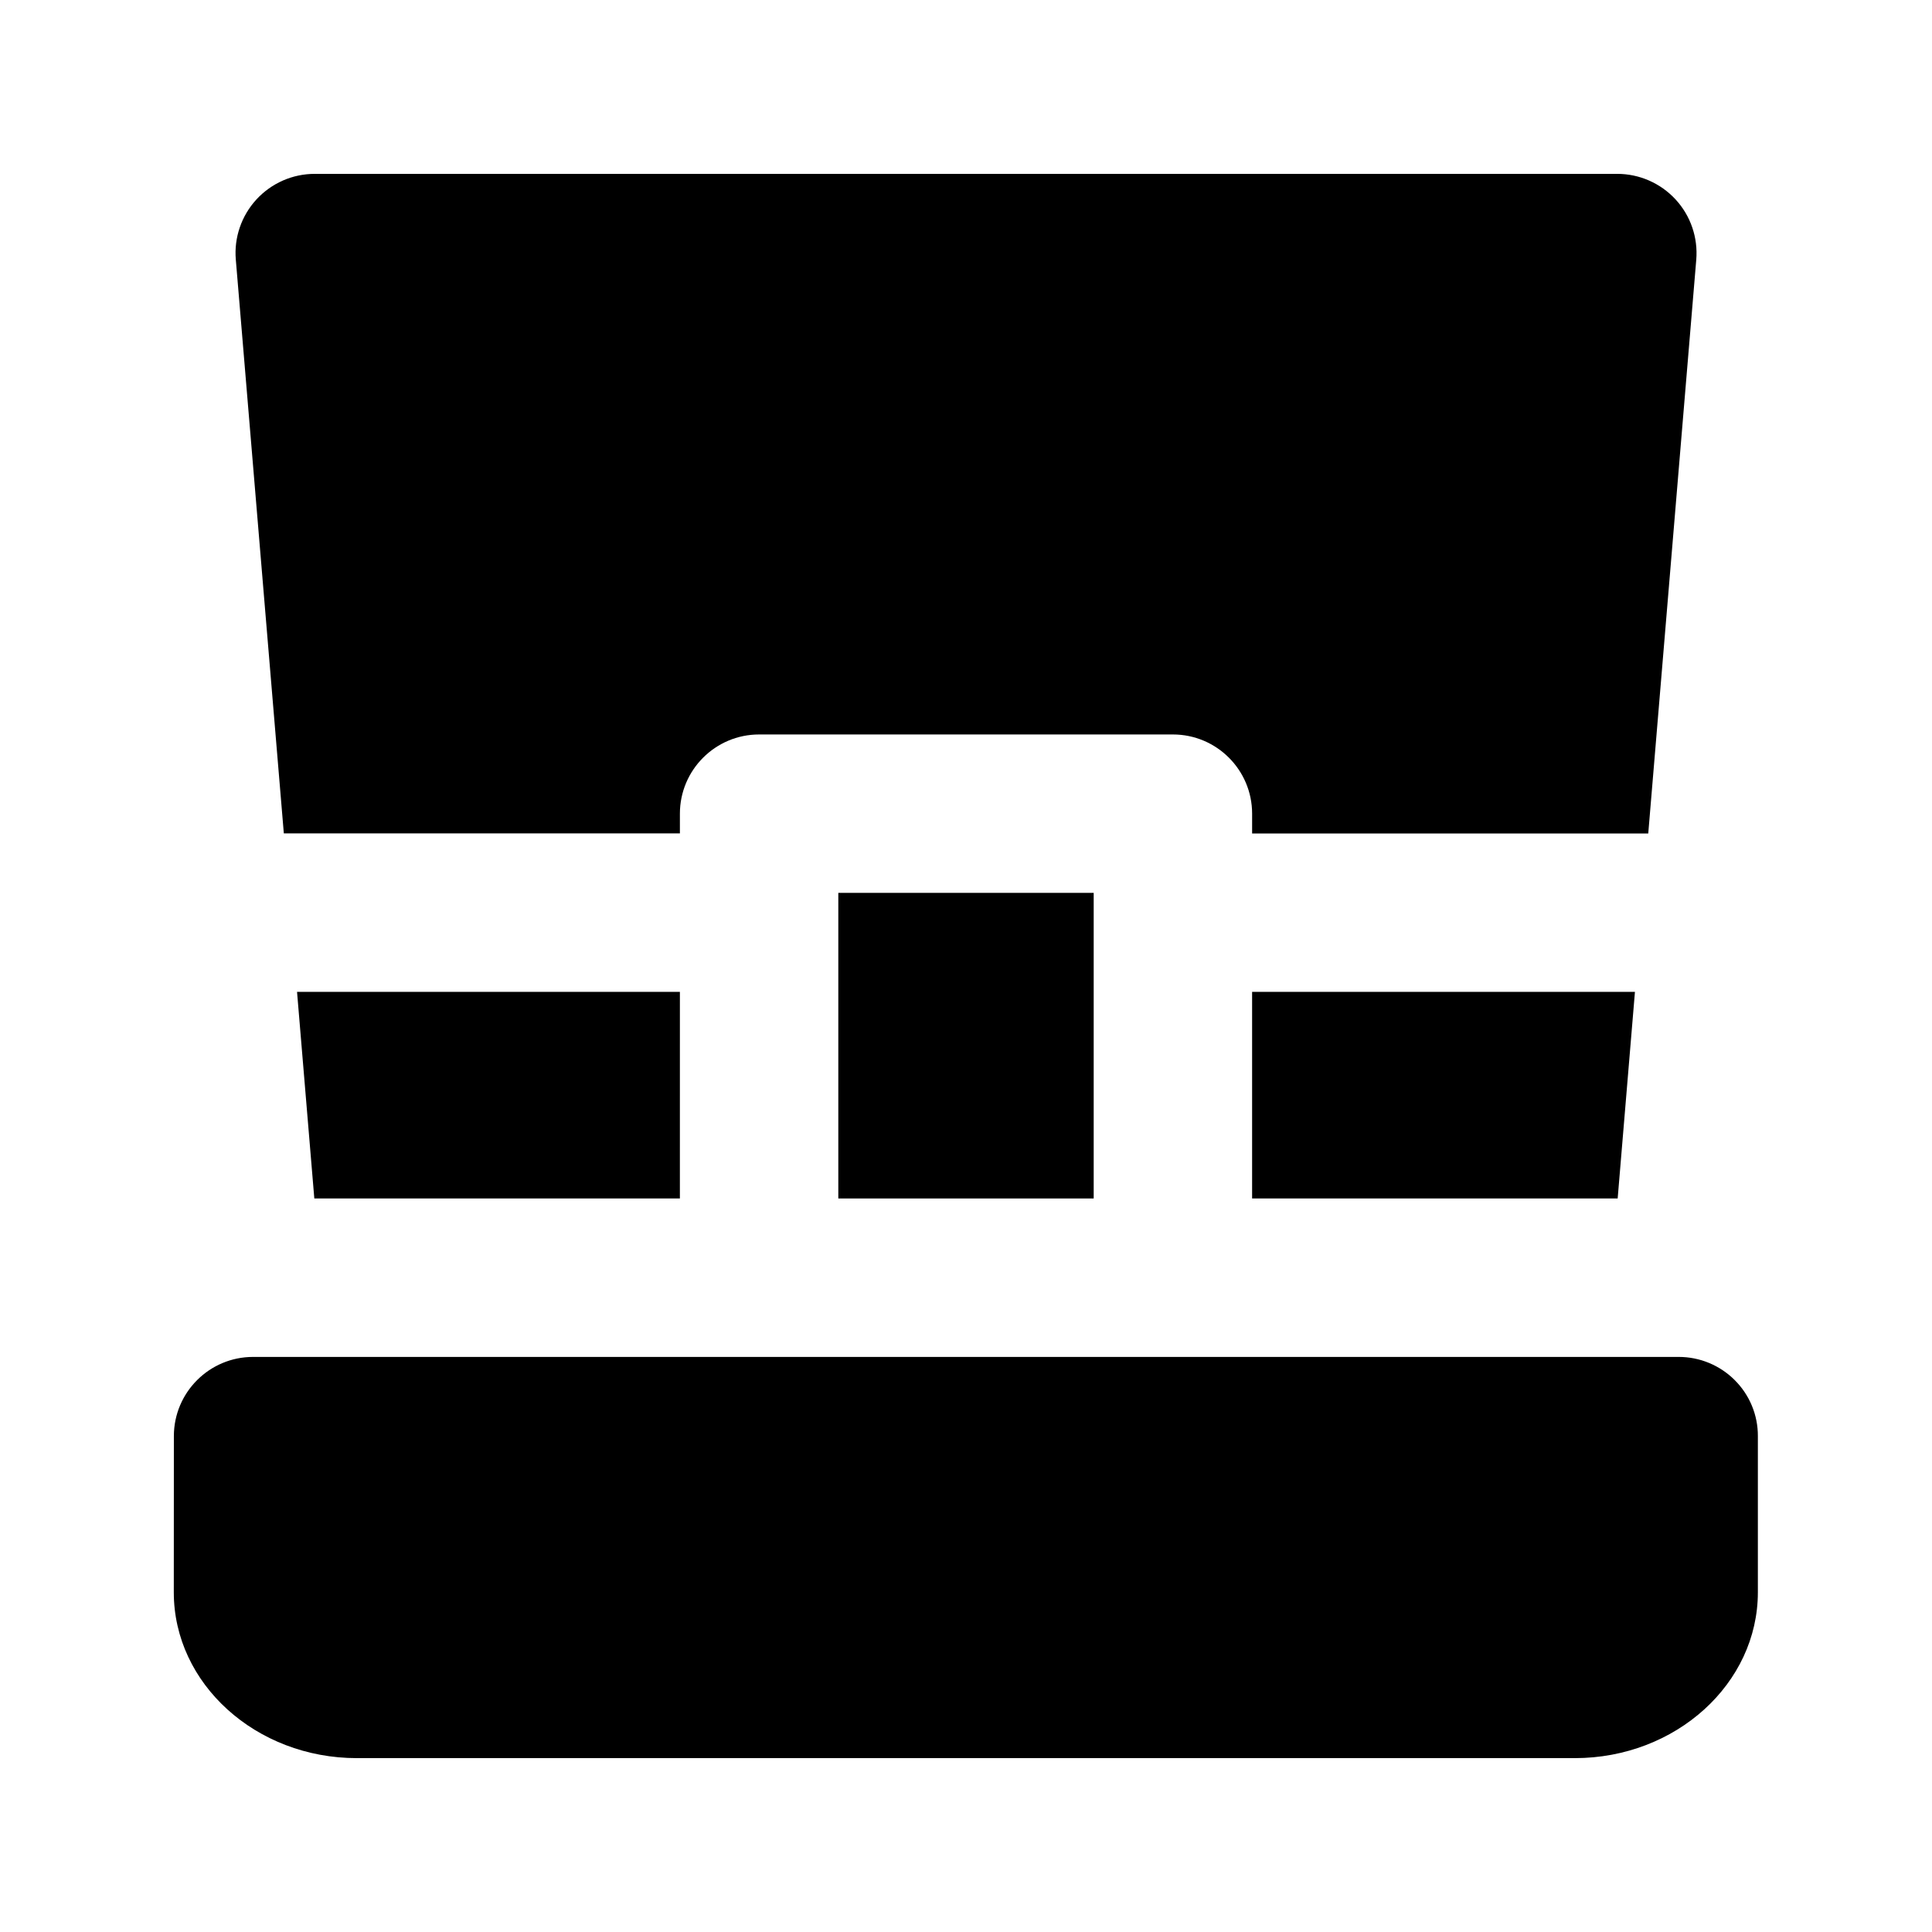
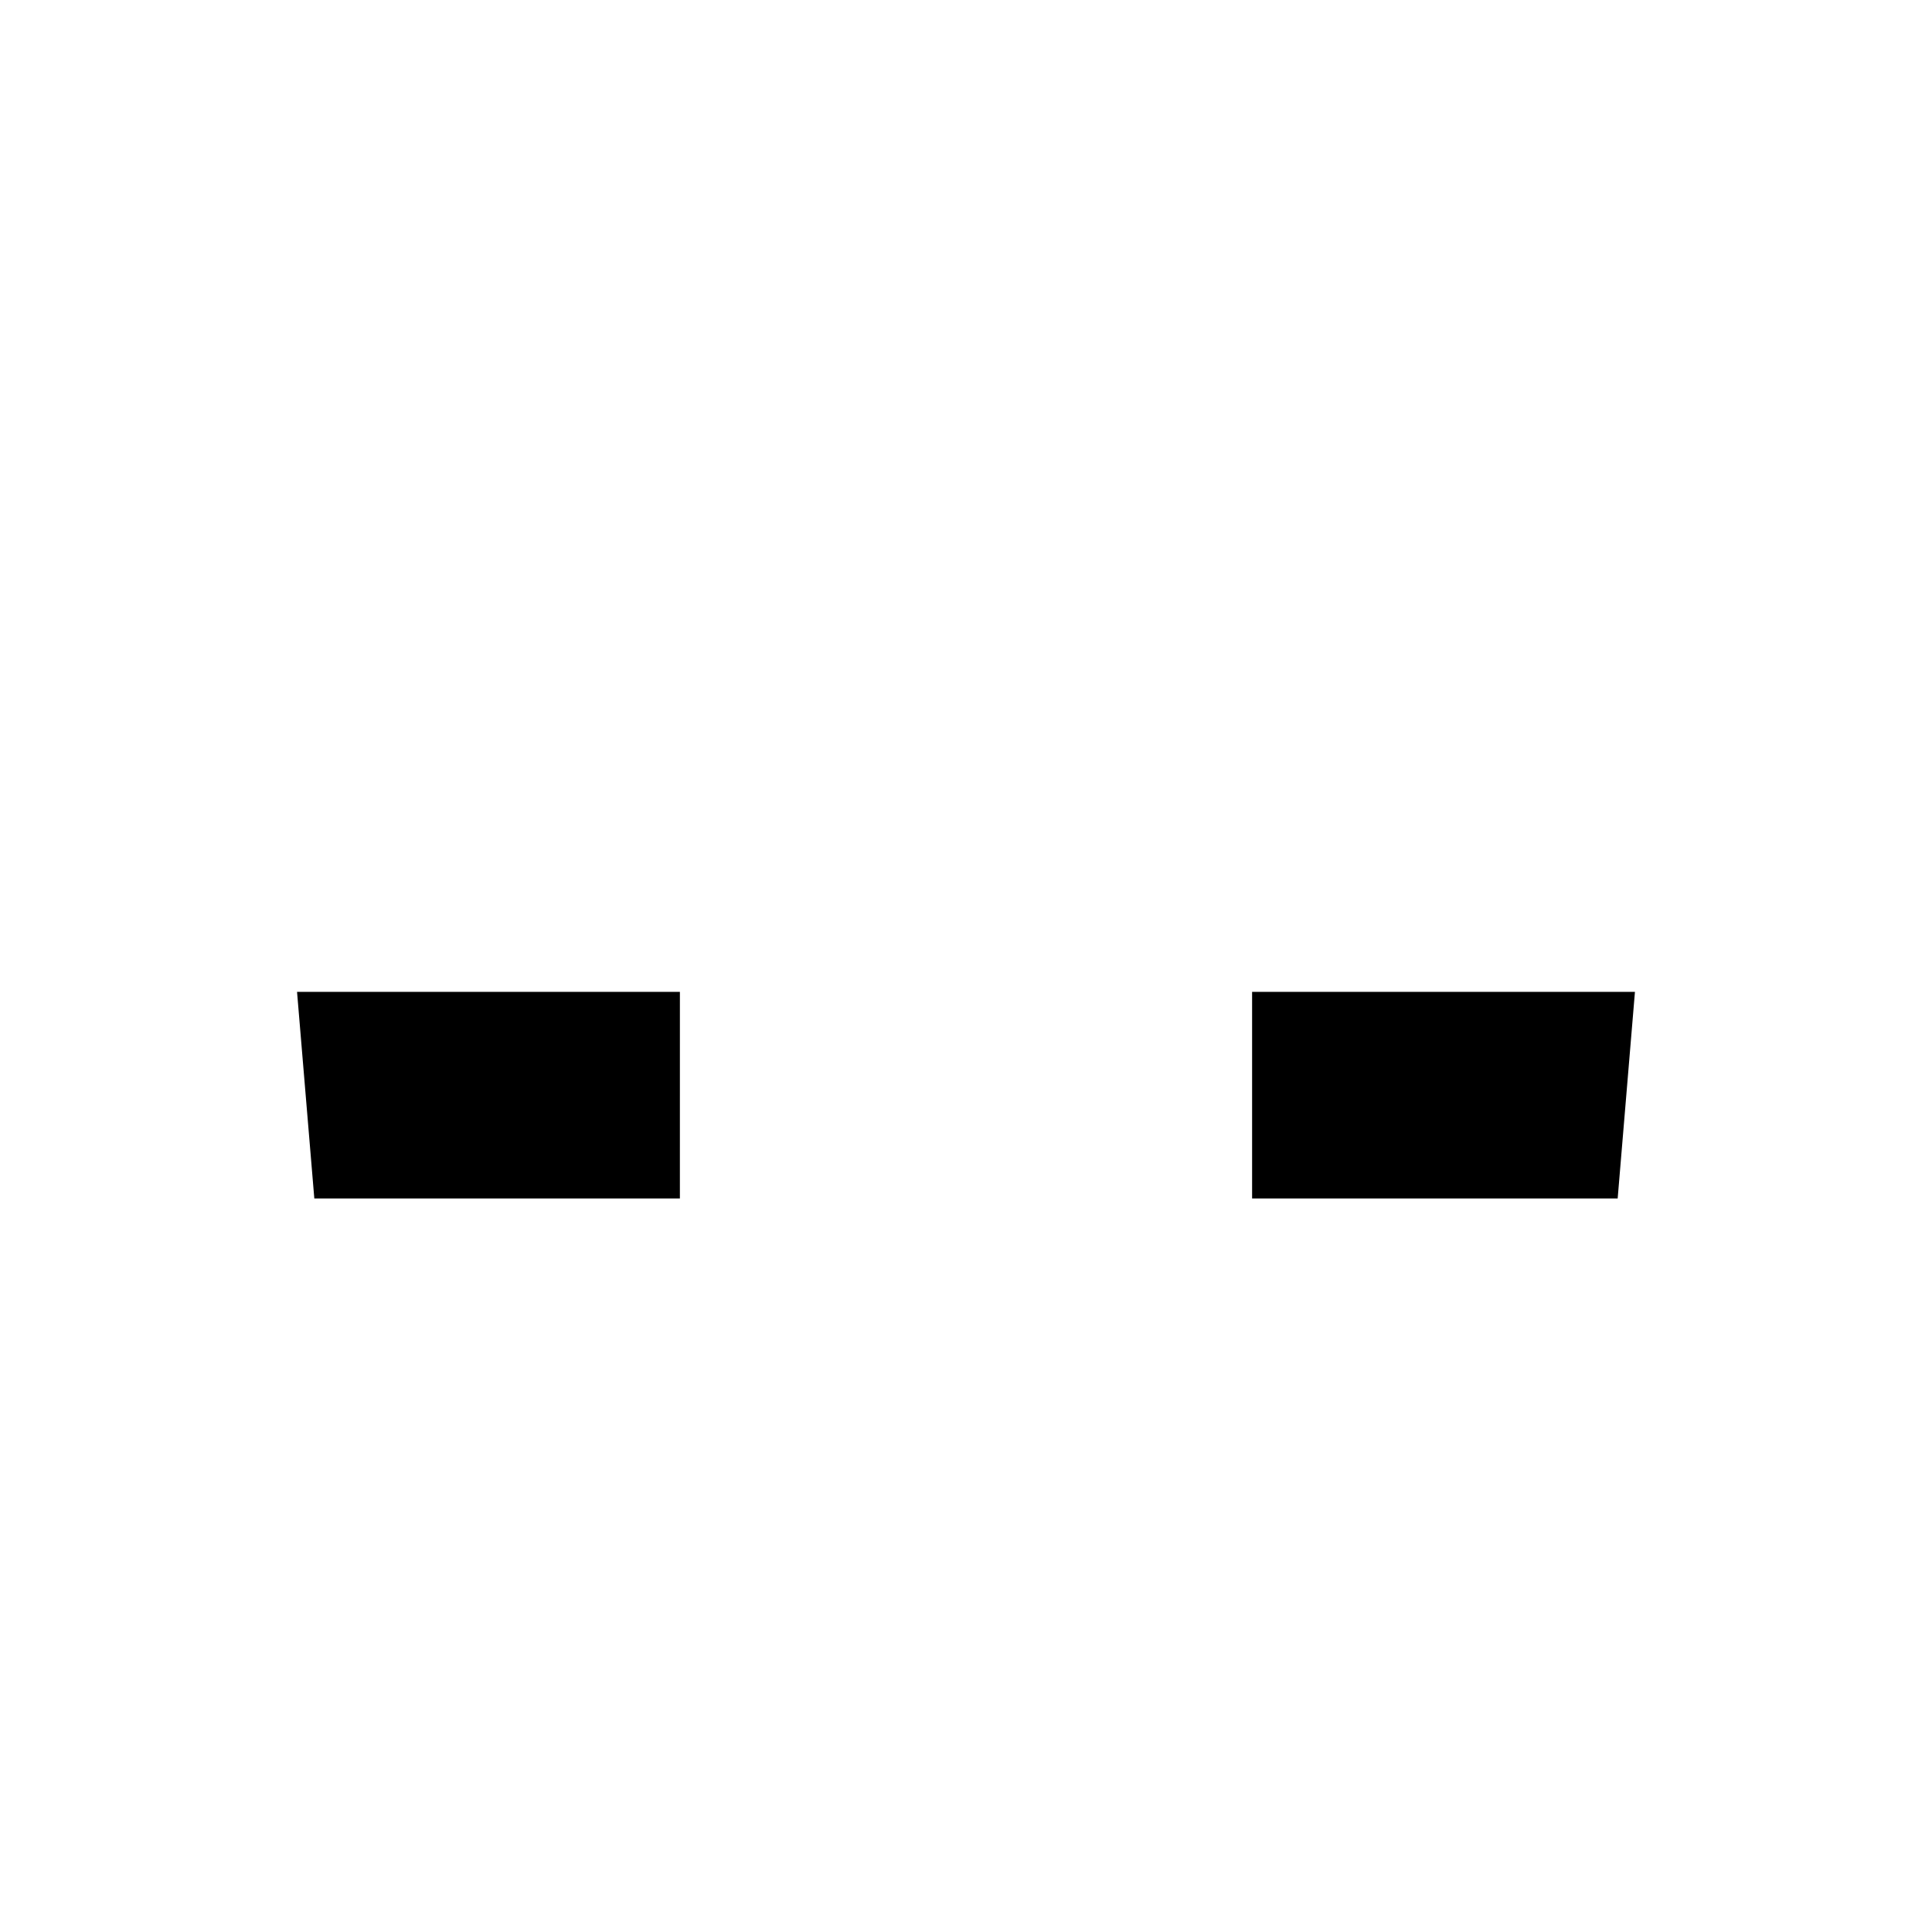
<svg xmlns="http://www.w3.org/2000/svg" fill="#000000" width="800px" height="800px" version="1.1" viewBox="144 144 512 512">
  <g>
-     <path d="m603.73 509.75c-3.945-3.945-9.277-6.152-14.84-6.152h-377.82c-11.586 0-20.992 9.406-20.992 20.992l-0.02 41.395c0 24.227 21.766 43.938 48.531 43.938h322.73c26.766 0 48.535-19.711 48.535-43.957v-41.395c0.023-5.562-2.184-10.895-6.129-14.82z" />
-     <path d="m366.16 380.62h67.68v80.988h-67.68z" />
-     <path d="m324.18 364.88v-5.246c0-11.586 9.406-20.992 20.992-20.992h109.66c11.586 0 20.992 9.406 20.992 20.992v5.246h104.98l12.723-152.05c0.484-5.856-1.492-11.652-5.481-15.977-3.988-4.32-9.594-6.777-15.453-6.777h-345.19c-5.879 0-11.461 2.457-15.449 6.781-3.969 4.324-5.965 10.117-5.461 15.953l12.723 152.05h104.96z" />
    <path d="m324.18 406.86h-101.46l4.578 54.746h96.879z" />
    <path d="m475.82 406.86v54.746h96.879l4.578-54.746z" />
  </g>
</svg>